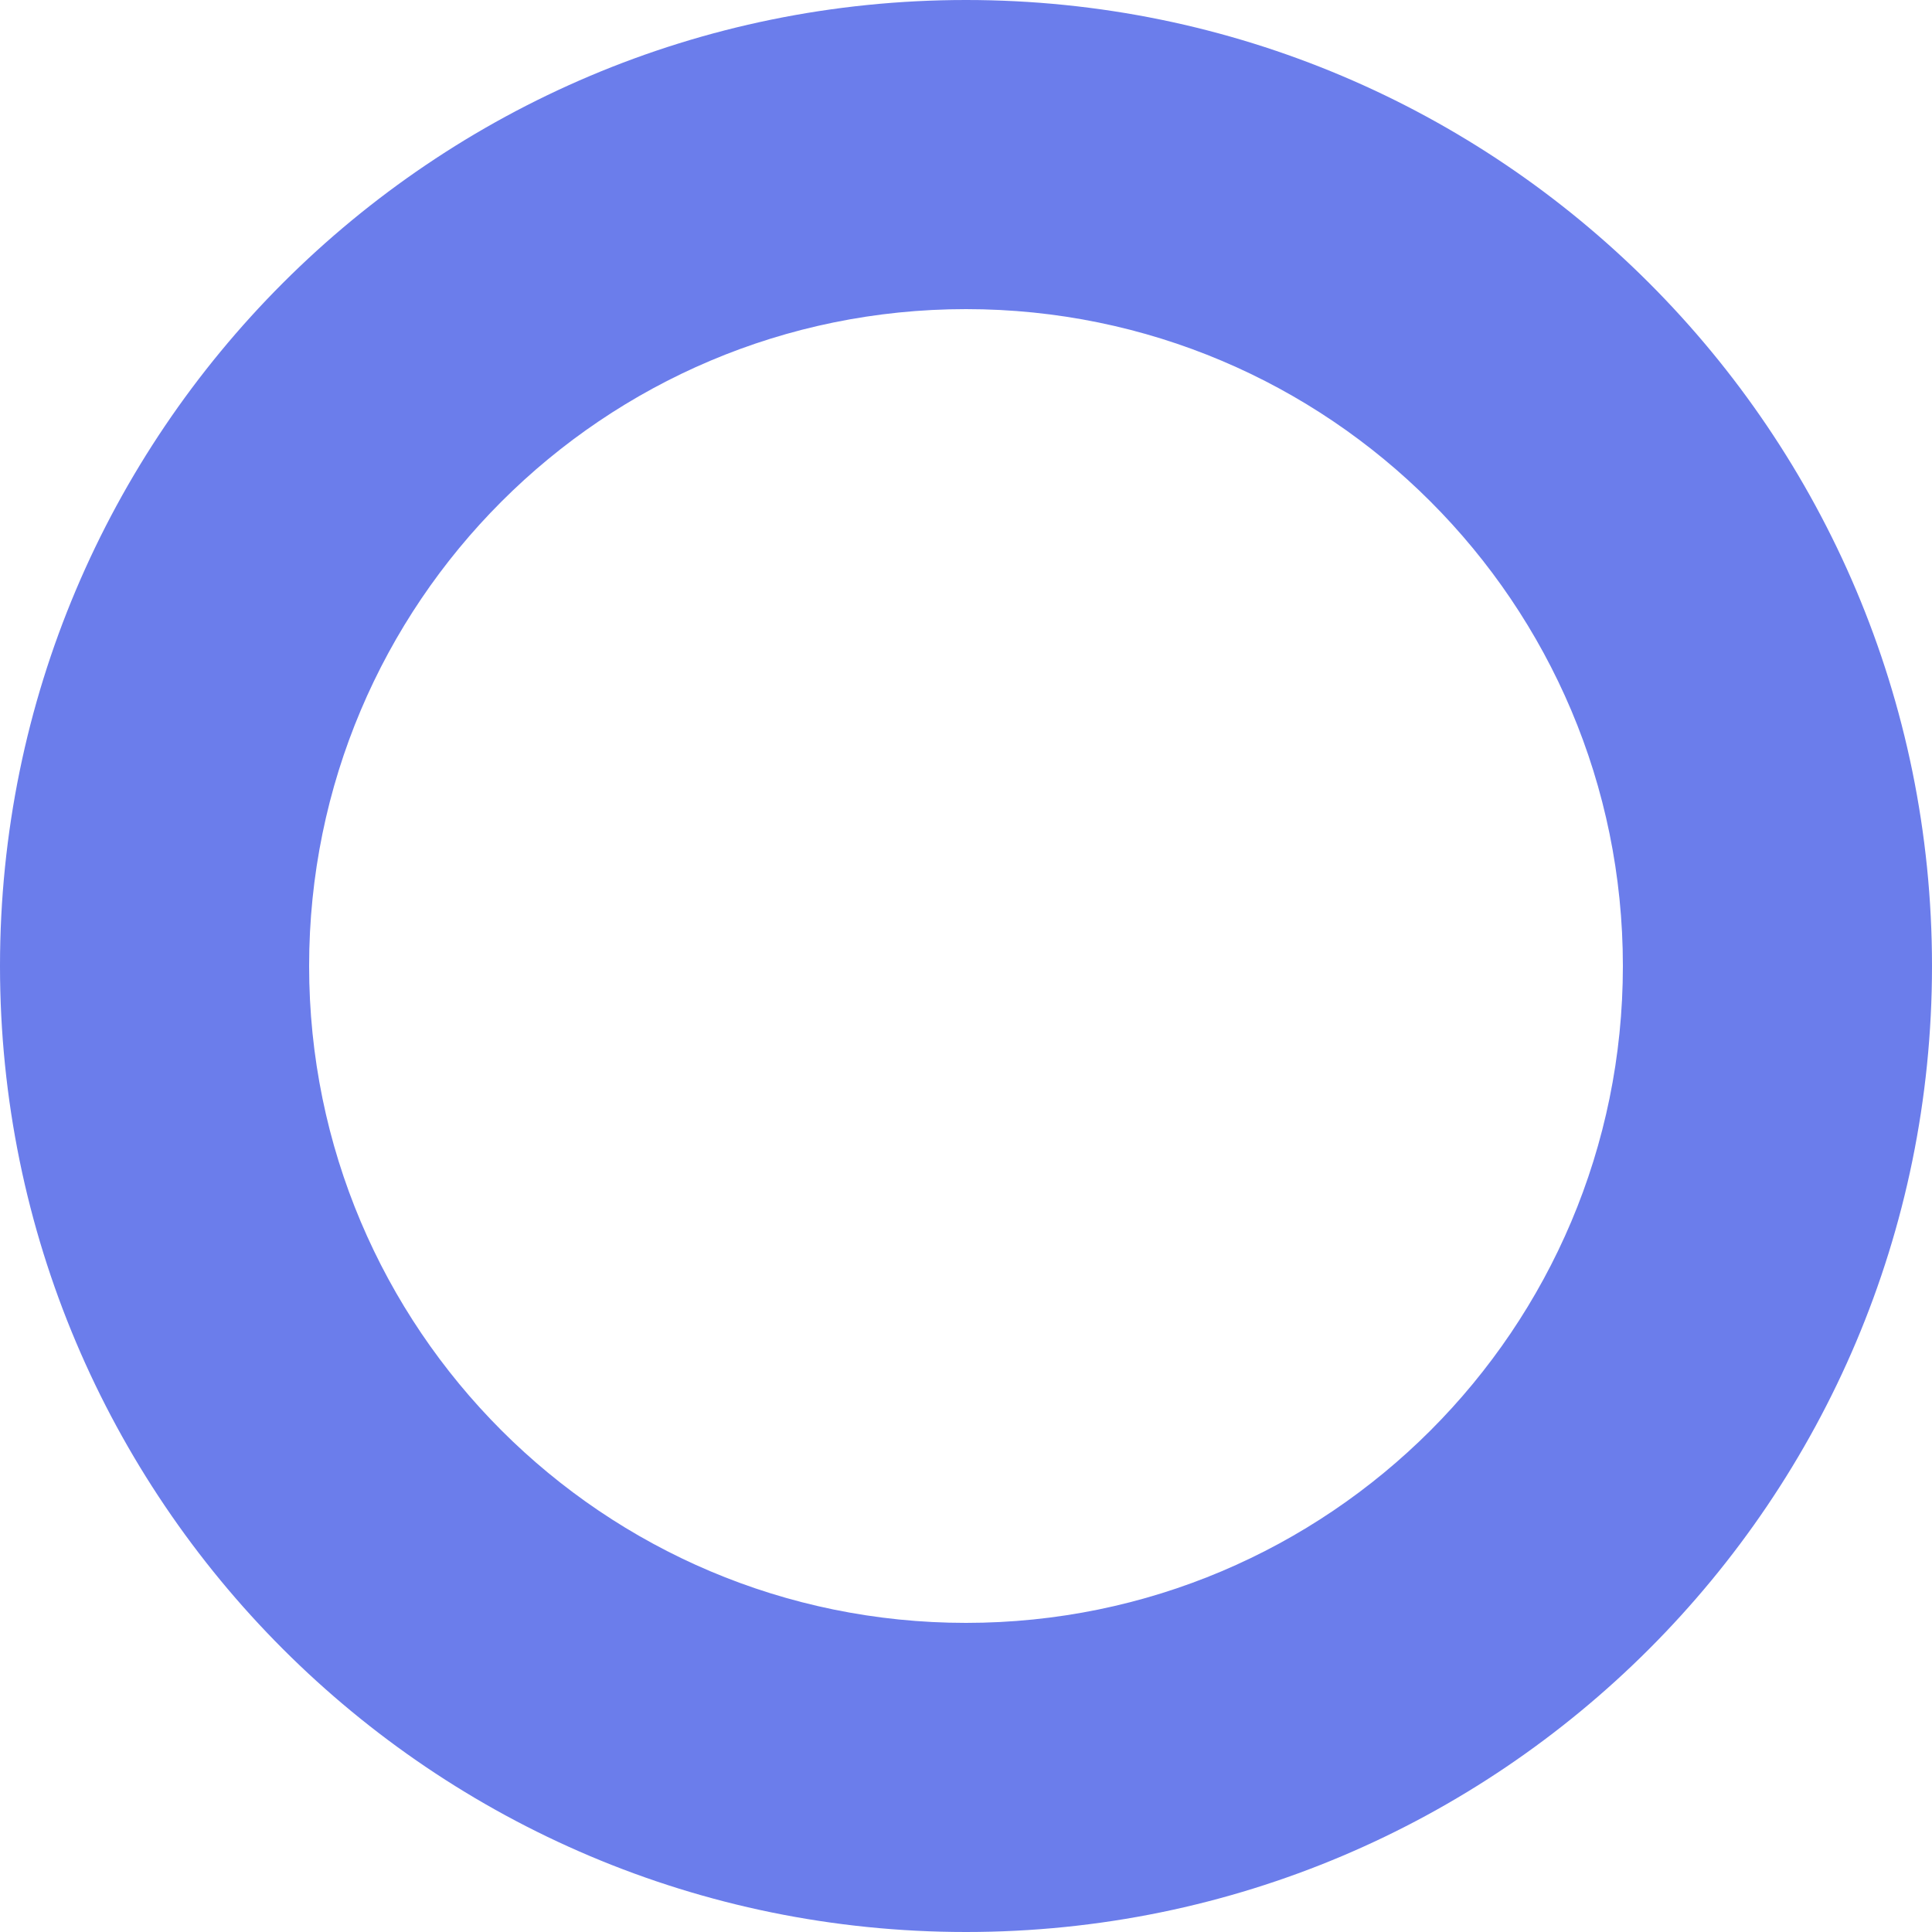
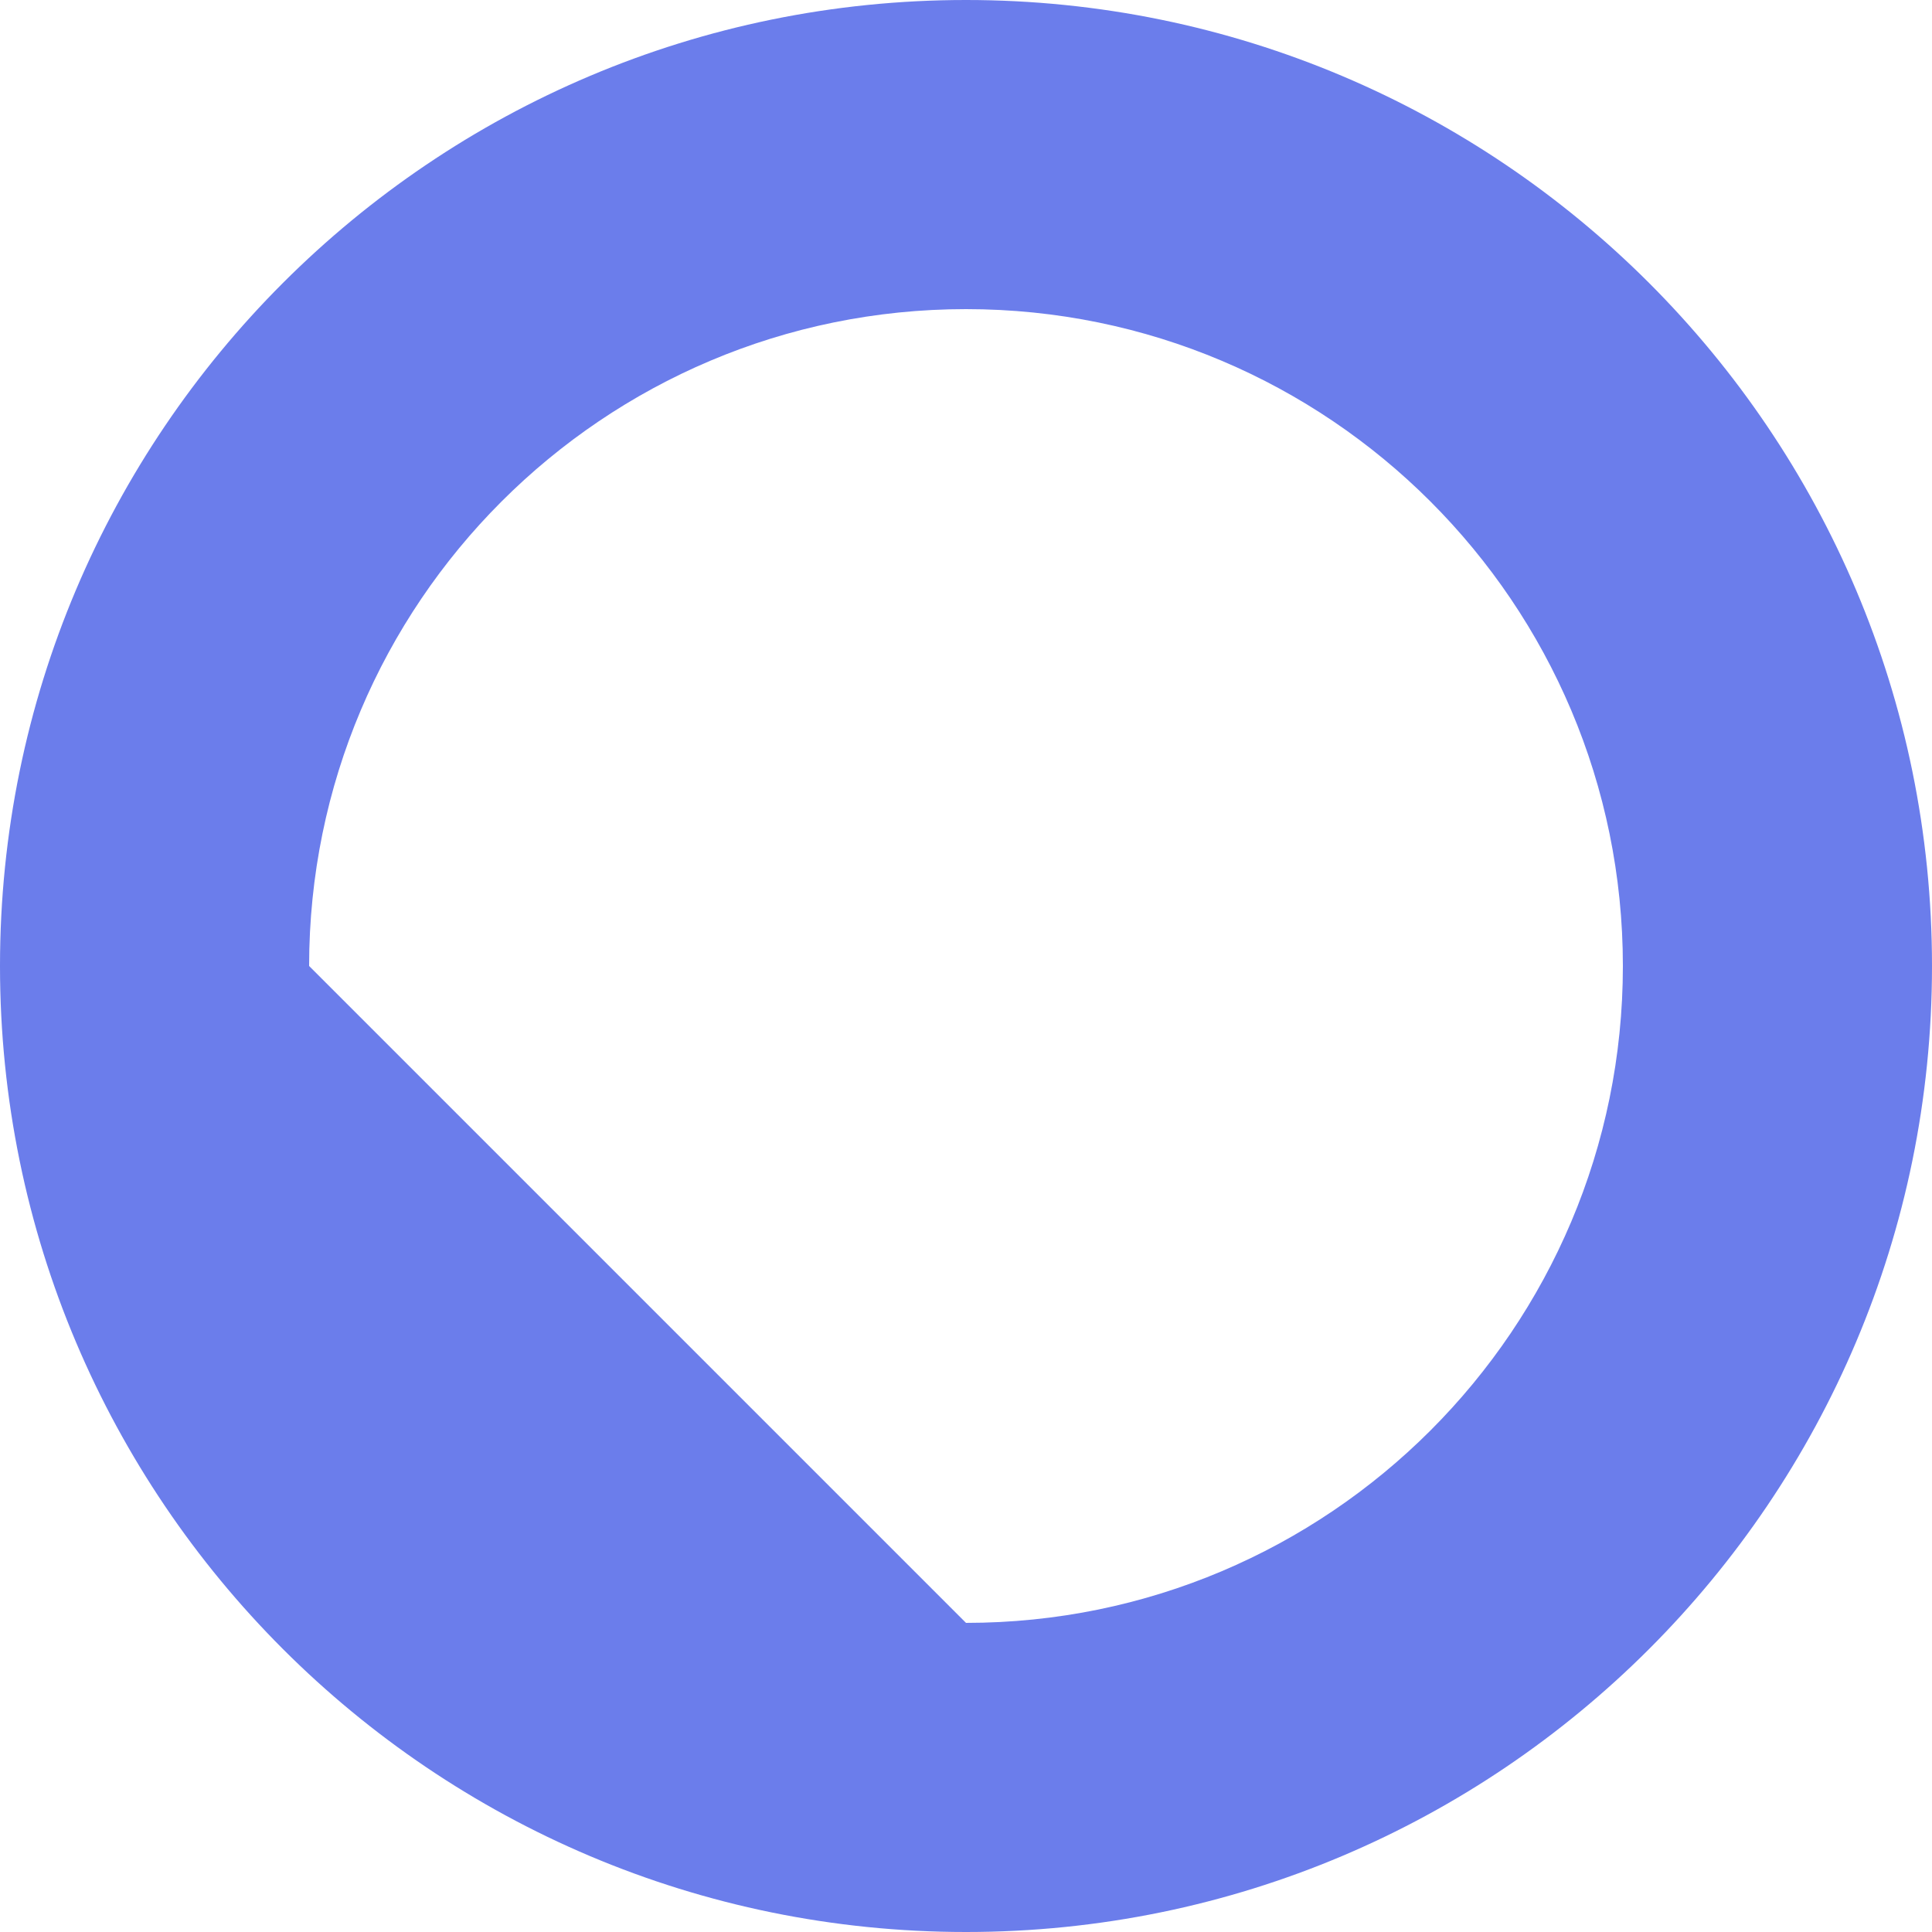
<svg xmlns="http://www.w3.org/2000/svg" width="30" height="30" viewBox="0 0 30 30" fill="none">
-   <path fill-rule="evenodd" clip-rule="evenodd" d="M15 25.2C20.633 25.2 25.2 20.633 25.2 15C25.2 9.367 20.633 4.8 15 4.8C9.367 4.8 4.8 9.367 4.8 15C4.8 20.633 9.367 25.2 15 25.2ZM15 30C23.284 30 30 23.284 30 15C30 6.716 23.284 0 15 0C6.716 0 0 6.716 0 15C0 23.284 6.716 30 15 30Z" fill="#6B7DEB" />
+   <path fill-rule="evenodd" clip-rule="evenodd" d="M15 25.2C20.633 25.2 25.2 20.633 25.2 15C25.2 9.367 20.633 4.8 15 4.8C9.367 4.8 4.8 9.367 4.8 15ZM15 30C23.284 30 30 23.284 30 15C30 6.716 23.284 0 15 0C6.716 0 0 6.716 0 15C0 23.284 6.716 30 15 30Z" fill="#6B7DEB" />
</svg>